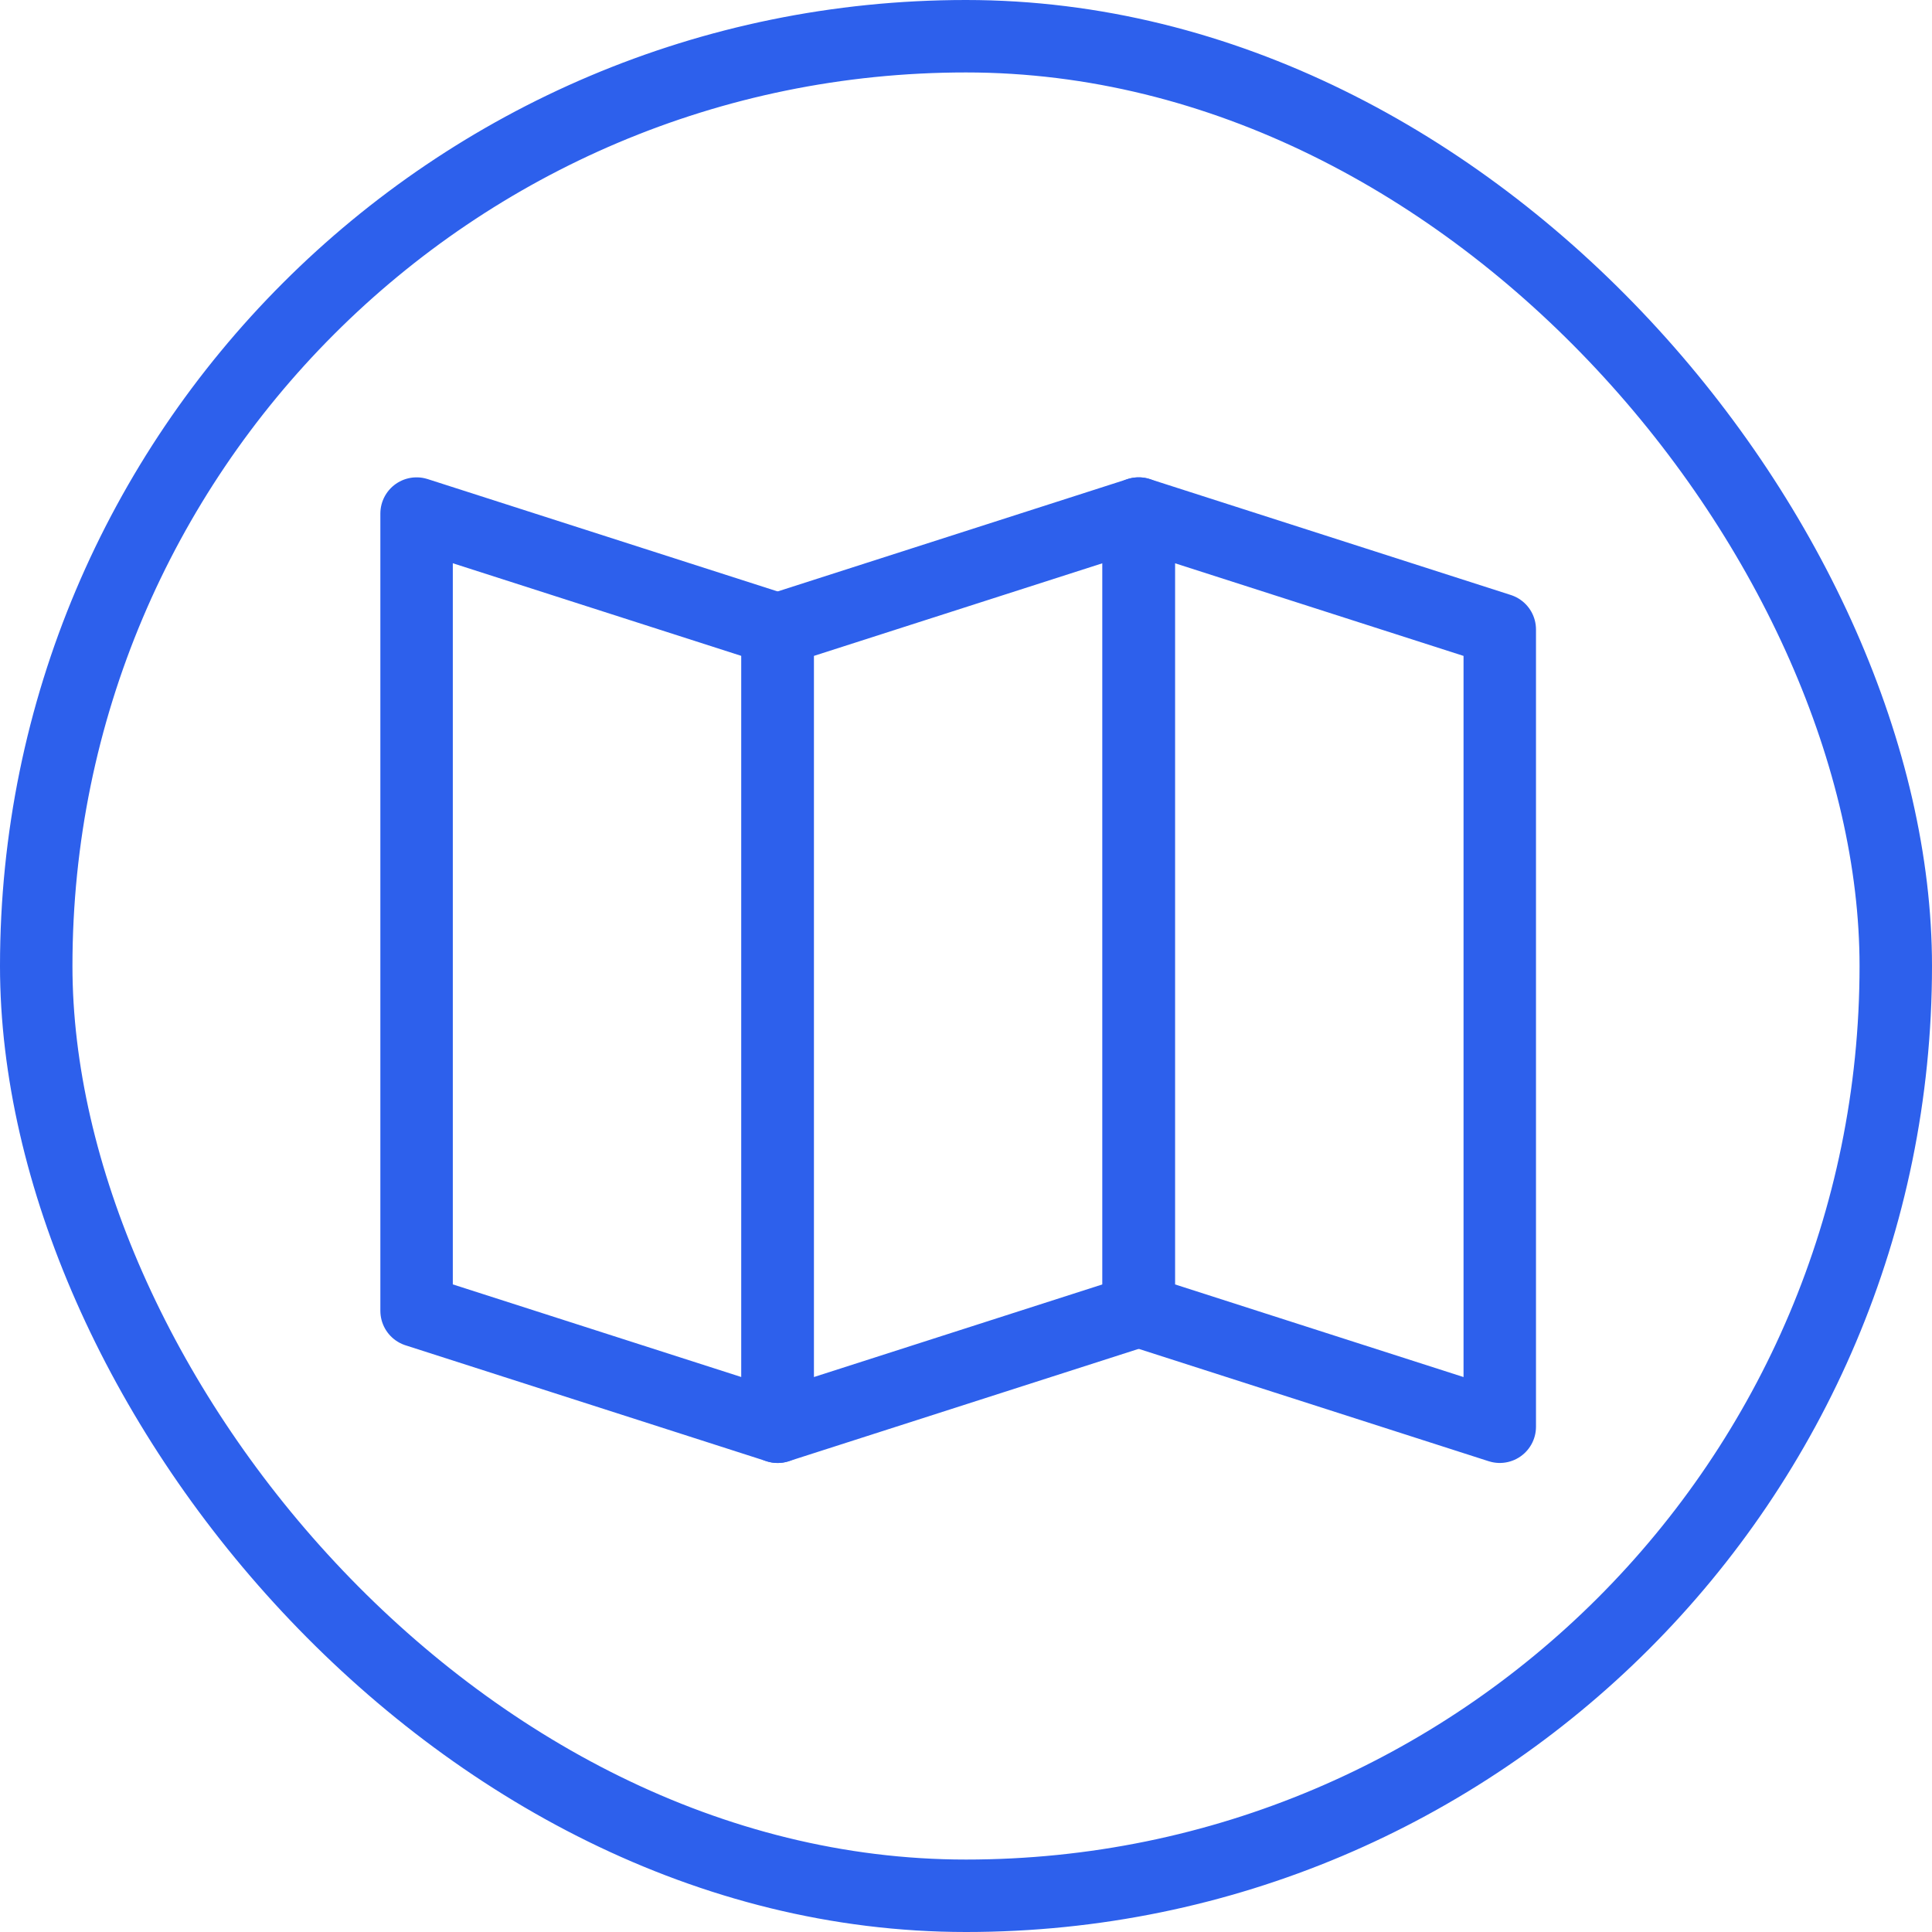
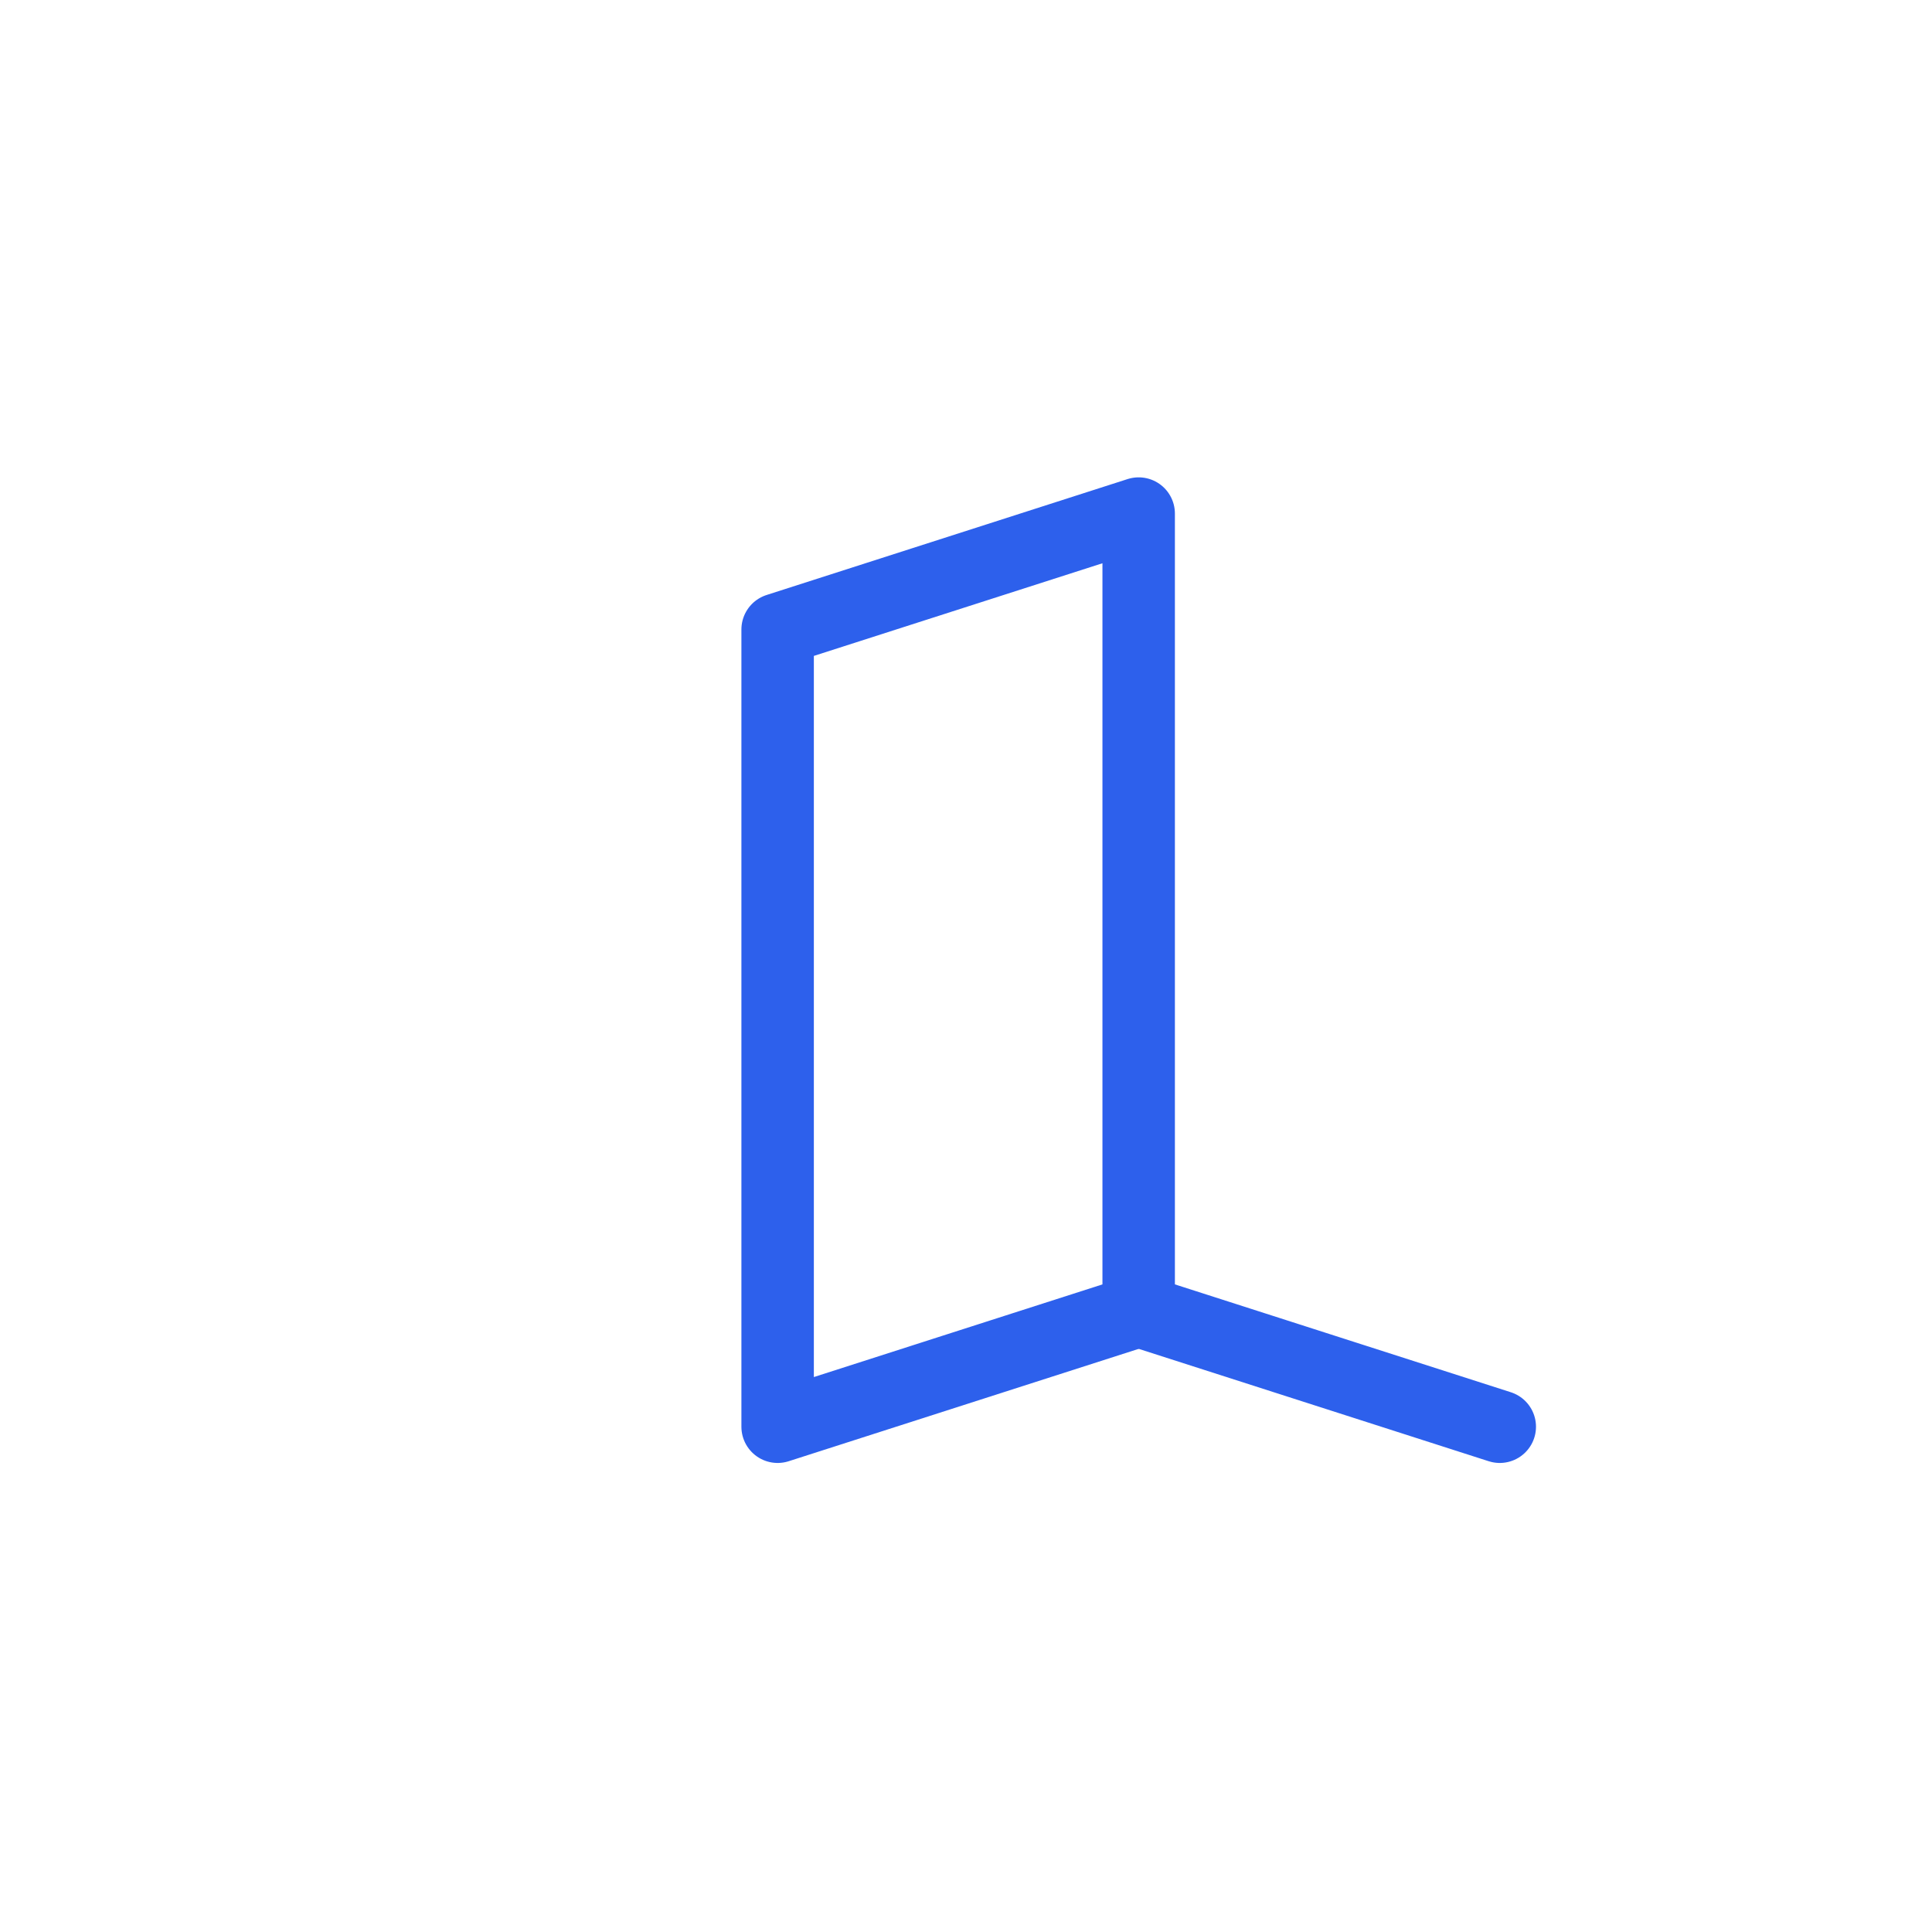
<svg xmlns="http://www.w3.org/2000/svg" width="40" height="40" viewBox="0 0 40 40">
  <g id="Bouton-voir-carte" transform="translate(-37.172 -60)">
    <g id="Rectangle_23" data-name="Rectangle 23" transform="translate(37.172 60)" fill="none" stroke="#2d60ec" stroke-width="1.5">
      <rect width="40" height="40" rx="20" stroke="none" />
-       <rect x="0.75" y="0.75" width="38.5" height="38.5" rx="19.25" fill="none" />
    </g>
    <g id="Icon-carte" transform="translate(45.797 70.633)">
-       <path id="Tracé_334" data-name="Tracé 334" d="M8.36,19.791l-7.475-2.4V.885l7.475,2.4Z" transform="translate(-0.885 -0.885)" fill="none" stroke="#2d60ec" stroke-linejoin="round" stroke-width="1.5" />
      <path id="Tracé_335" data-name="Tracé 335" d="M16.461,19.791l7.475-2.4V.885l-7.475,2.4Z" transform="translate(-8.986 -0.885)" fill="none" stroke="#2d60ec" stroke-linejoin="round" stroke-width="1.5" />
-       <path id="Tracé_336" data-name="Tracé 336" d="M39.513,19.791l-7.475-2.4V.885l7.475,2.4Z" transform="translate(-17.087 -0.885)" fill="none" stroke="#2d60ec" stroke-linejoin="round" stroke-width="1.5" />
+       <path id="Tracé_336" data-name="Tracé 336" d="M39.513,19.791l-7.475-2.4l7.475,2.4Z" transform="translate(-17.087 -0.885)" fill="none" stroke="#2d60ec" stroke-linejoin="round" stroke-width="1.5" />
    </g>
  </g>
</svg>